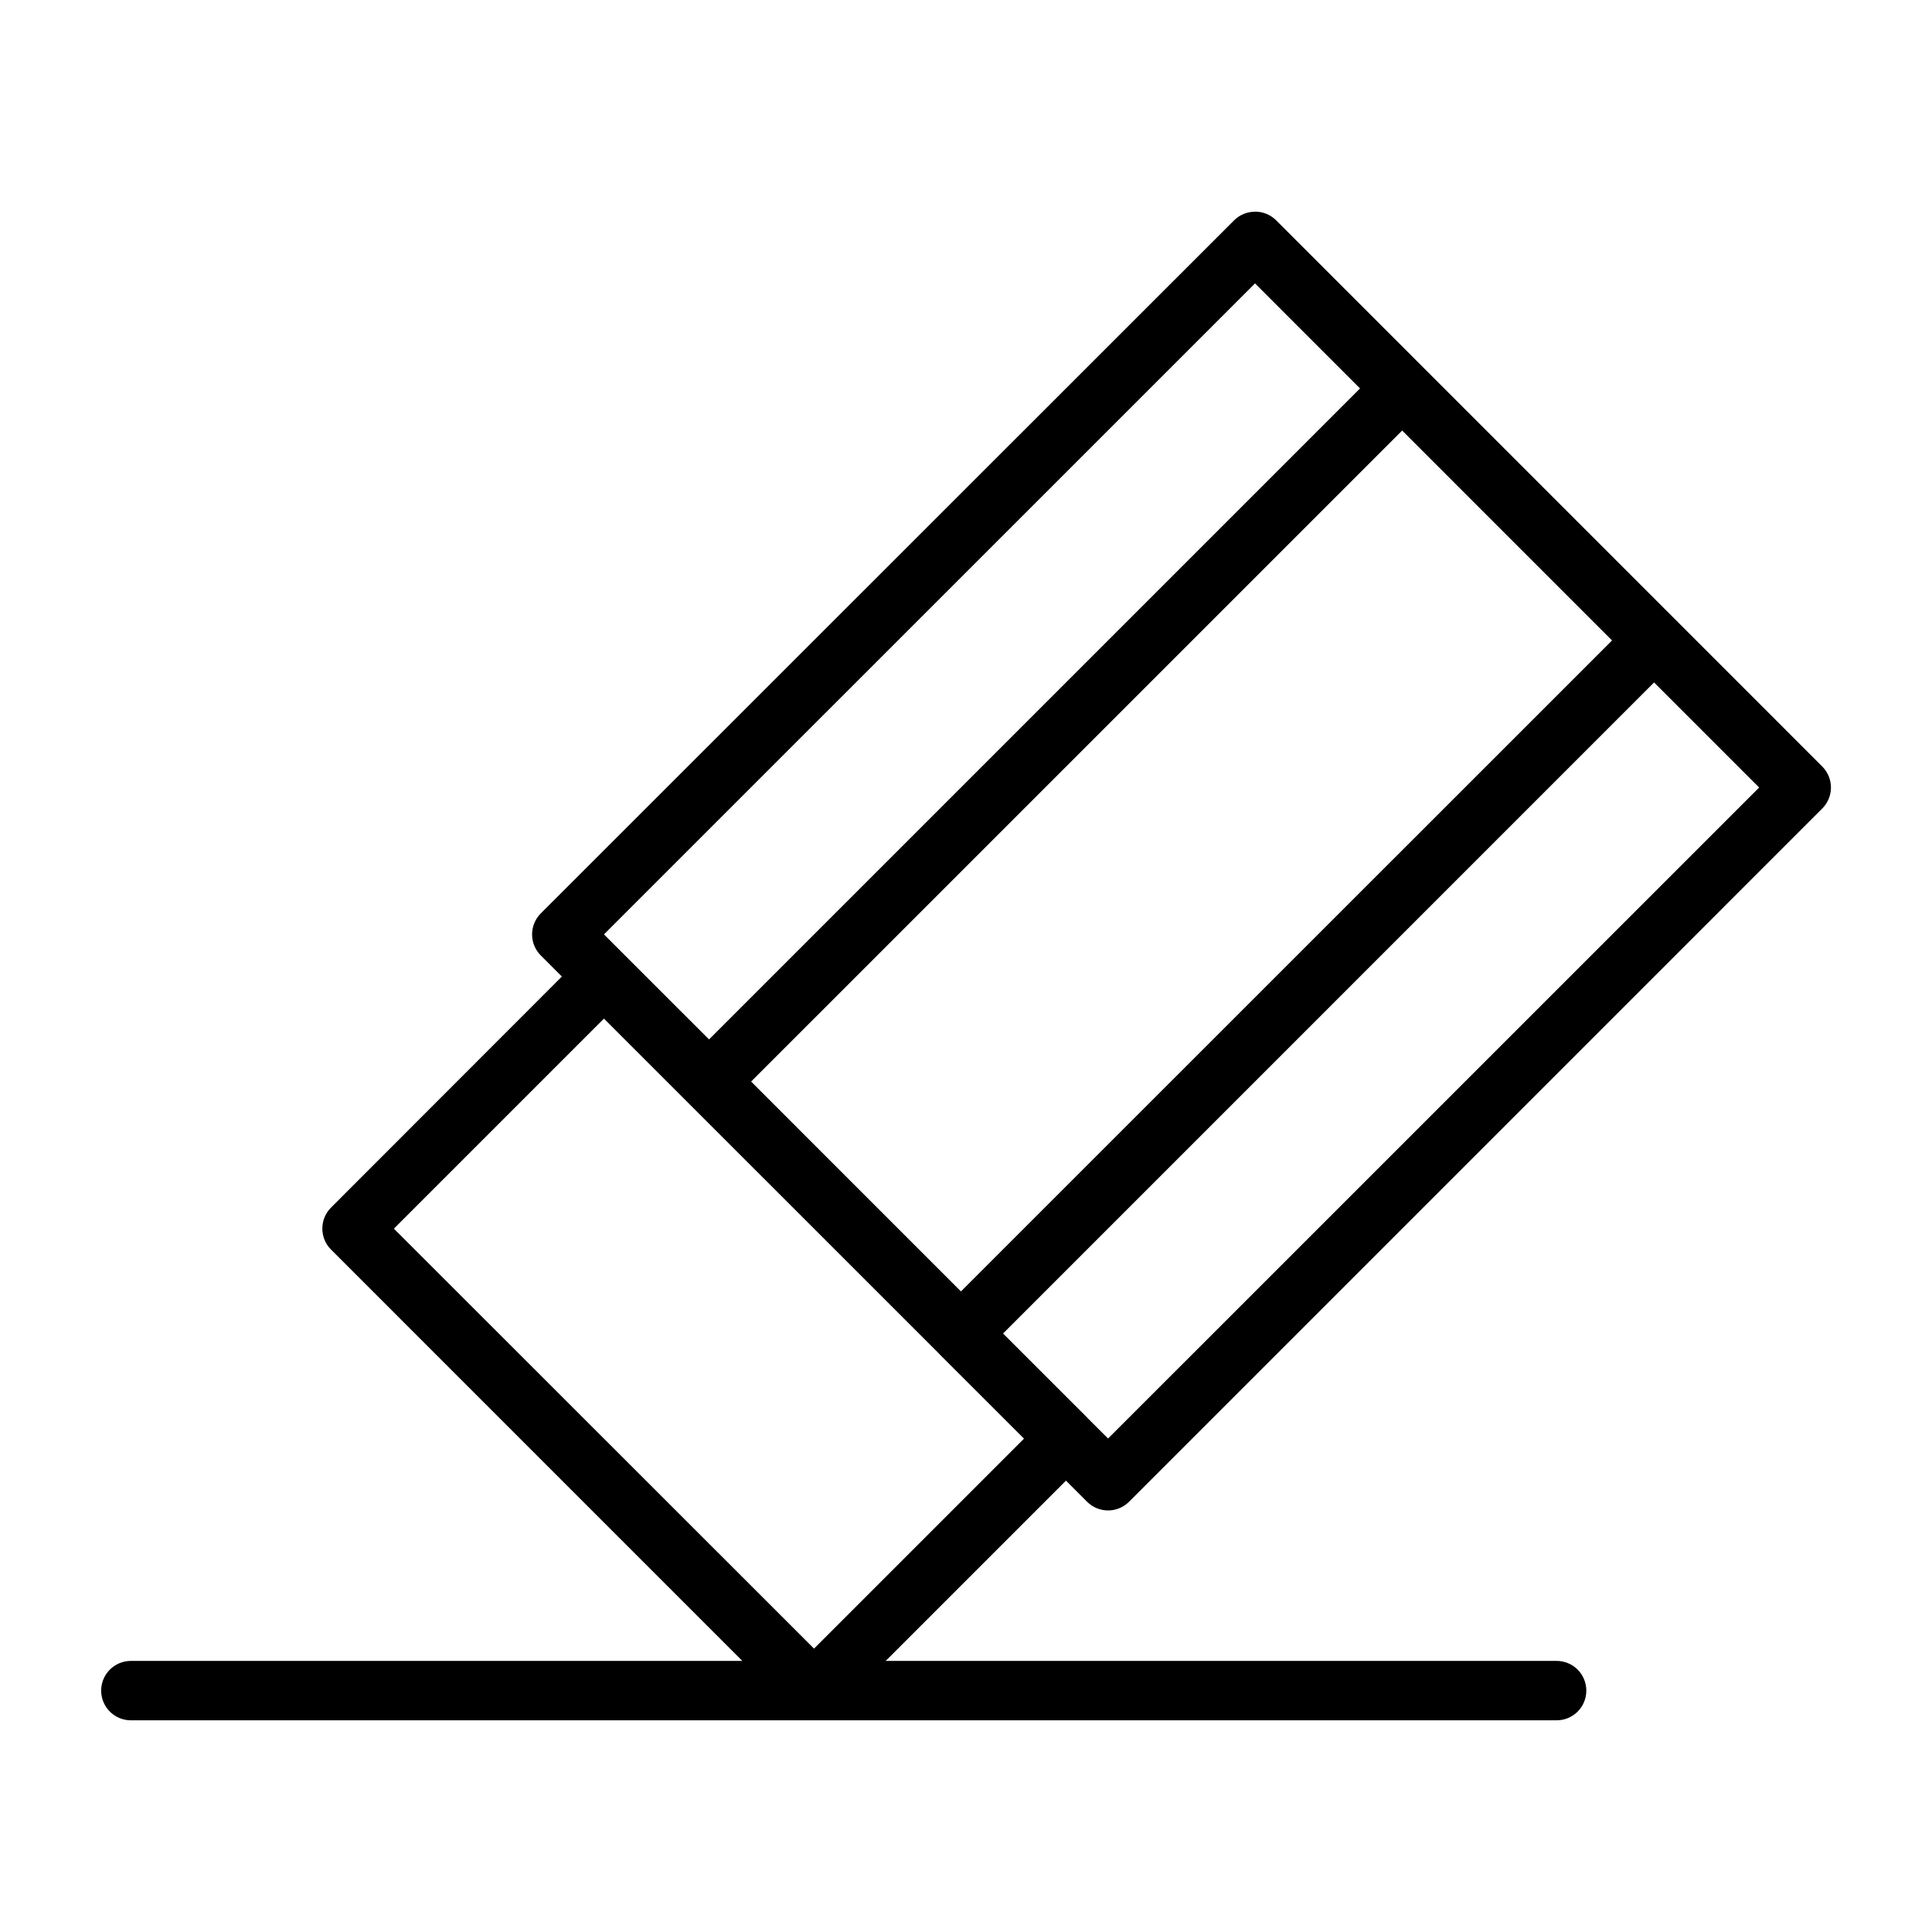
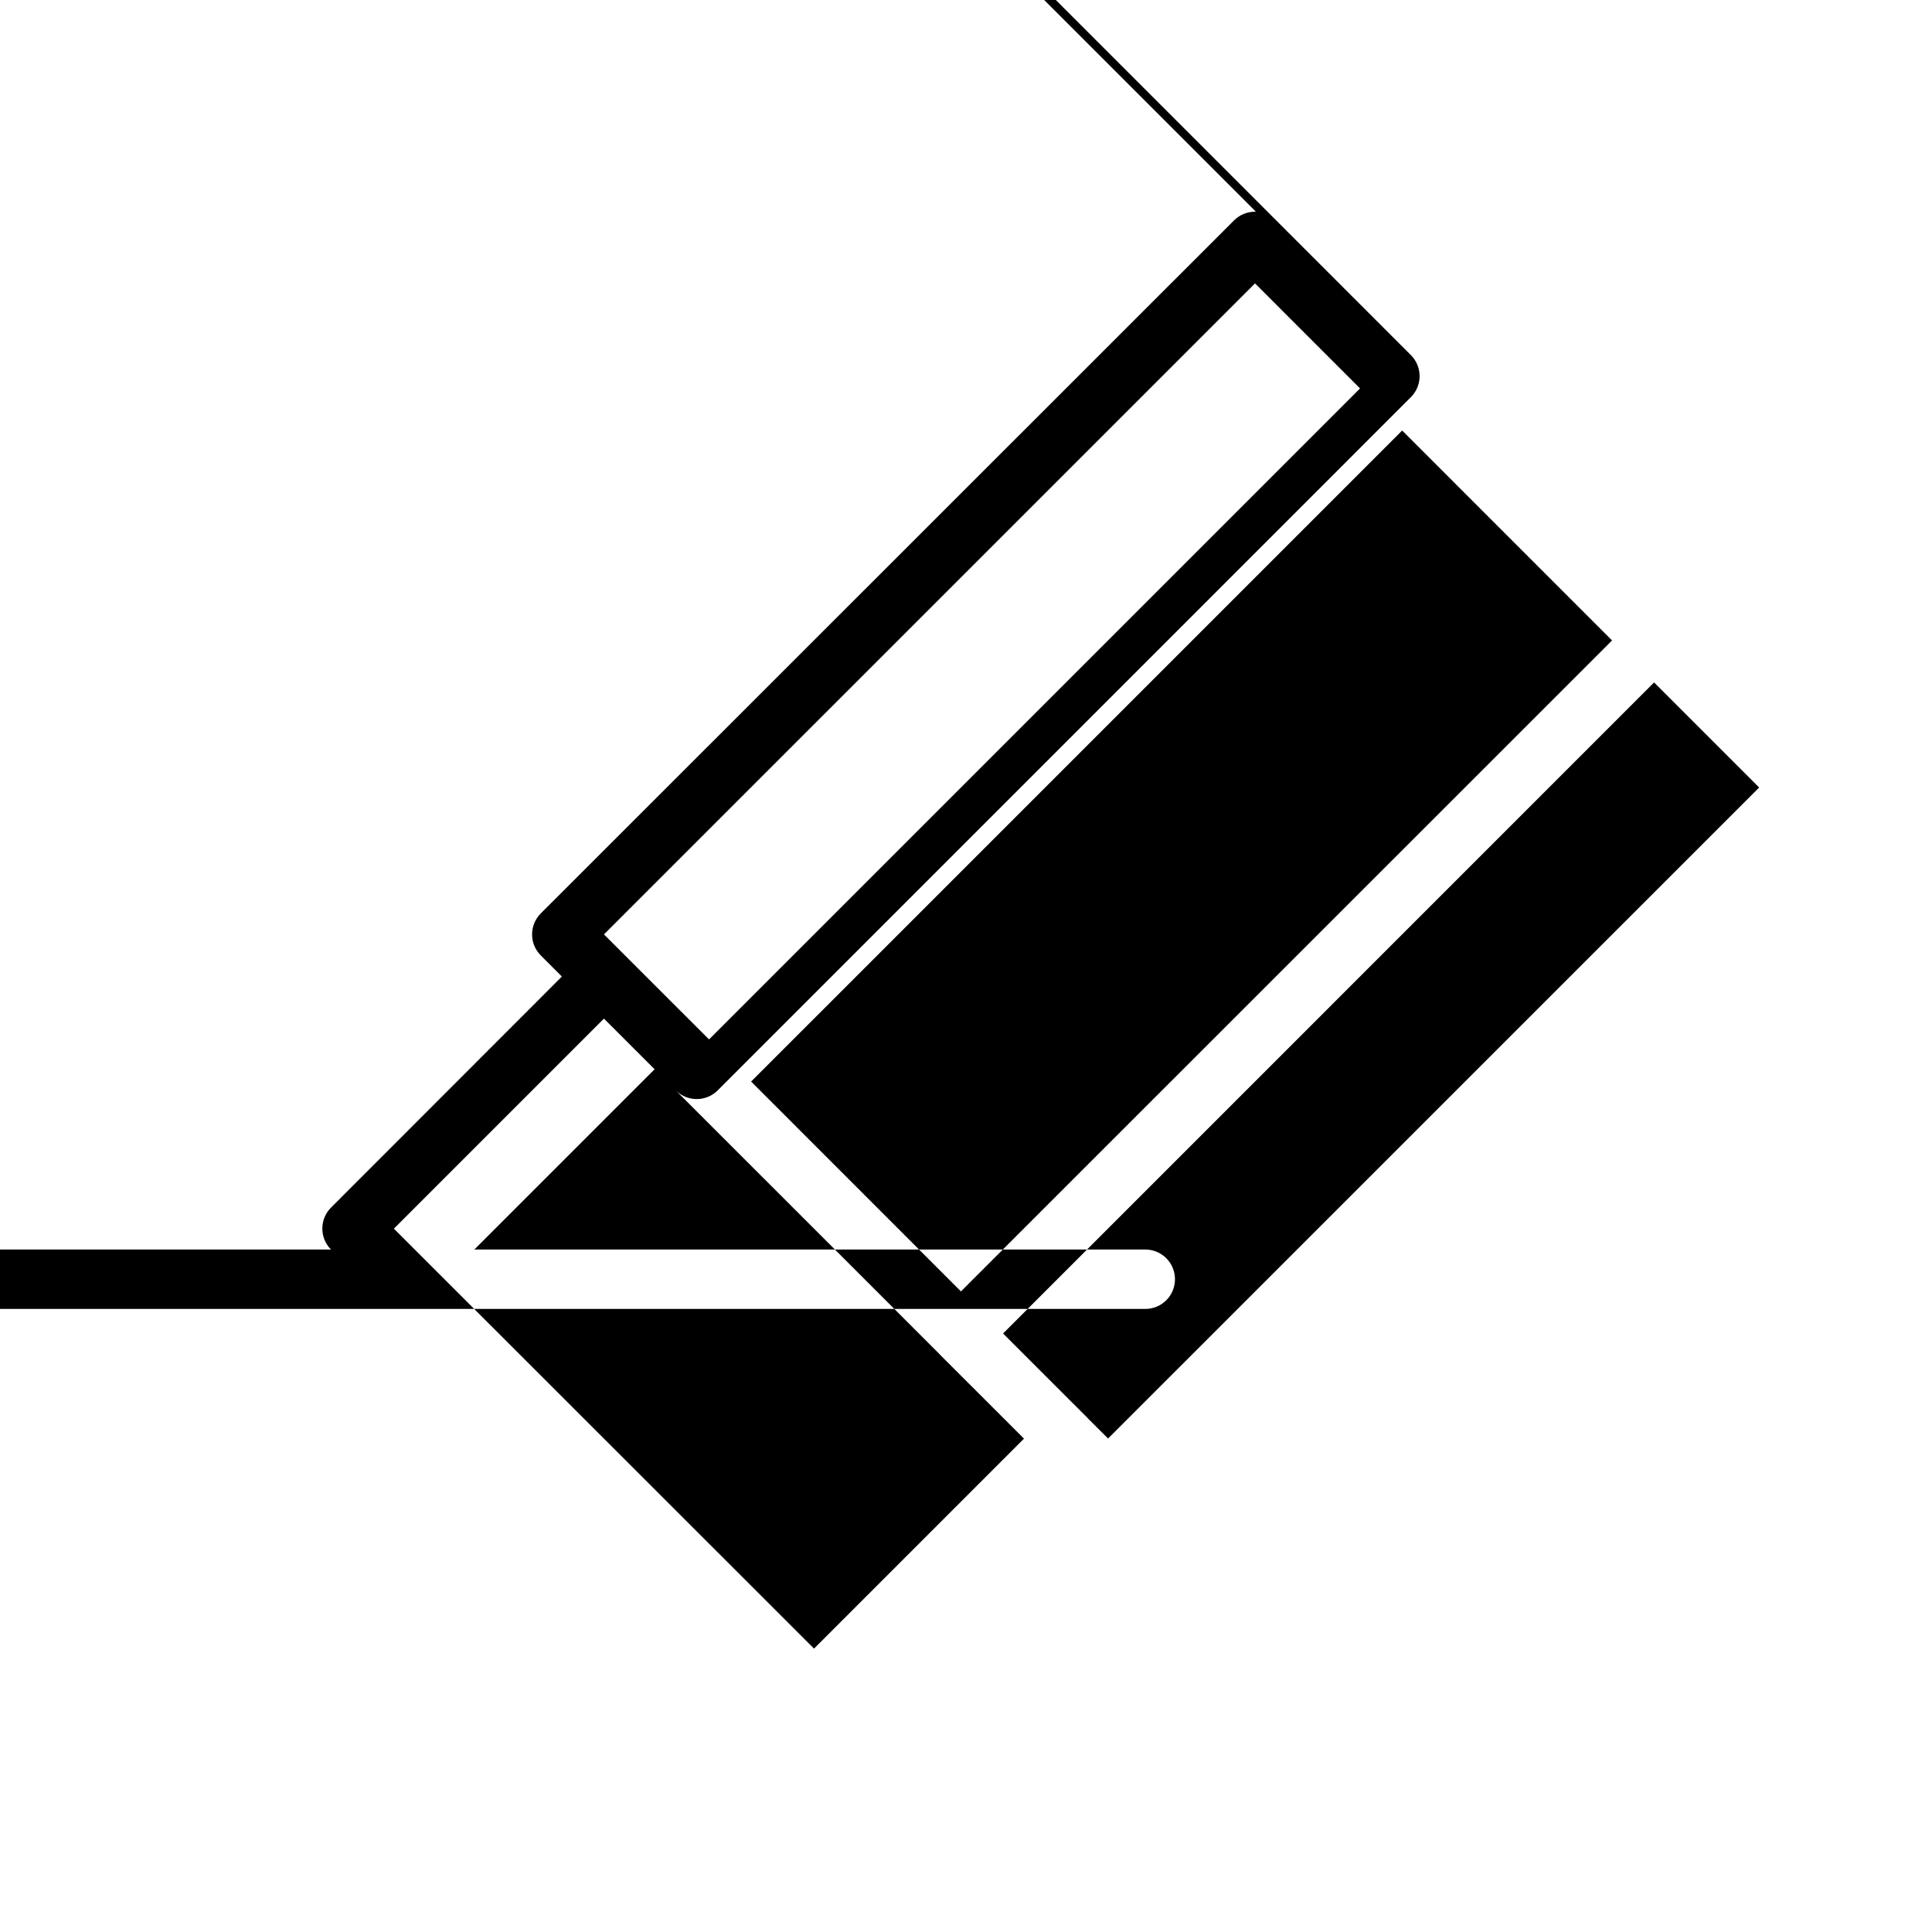
<svg xmlns="http://www.w3.org/2000/svg" fill="#000000" width="800px" height="800px" version="1.1" viewBox="144 144 512 512">
-   <path d="m476.81 200.09c-0.148 0-0.297 0.004-0.445 0.016-1.984 0.059-3.875 0.863-5.289 2.258l-183.75 183.69c-1.488 1.477-2.32 3.484-2.32 5.578 0 2.098 0.832 4.106 2.32 5.582l5.578 5.582-61.191 61.238c-3.051 3.07-3.051 8.031 0 11.102l109.01 109.02h-162.07c-2.09 0.008-4.086 0.848-5.559 2.328-1.469 1.48-2.293 3.488-2.285 5.574 0.02 4.324 3.519 7.824 7.844 7.844h377.84c2.09 0.008 4.094-0.816 5.578-2.285 1.48-1.469 2.316-3.469 2.324-5.559 0.008-2.098-0.82-4.113-2.305-5.598-1.484-1.48-3.5-2.312-5.598-2.305h-177.77l47.77-47.77 5.582 5.582c1.582 1.586 3.762 2.426 5.996 2.305 0.223-0.012 0.441-0.031 0.66-0.062 1.703-0.238 3.281-1.023 4.492-2.242l183.68-183.69c1.484-1.477 2.32-3.484 2.32-5.582 0-2.094-0.836-4.102-2.32-5.578l-144.74-144.76c-1.434-1.418-3.356-2.231-5.367-2.273zm-0.215 19.016 27.828 27.832-172.52 172.52-22.262-22.25-5.582-5.582zm38.992 38.992 55.625 55.629-172.55 172.51-55.609-55.613zm66.758 66.758 27.844 27.844-172.54 172.52-5.242-5.227c-0.051-0.055-0.102-0.113-0.156-0.168l-0.168-0.184-22.262-22.25zm-278.29 89.086 22.262 22.262c0.02 0.02 0.043 0.039 0.062 0.062l66.543 66.527c0.051 0.062 0.102 0.121 0.152 0.184l22.297 22.277-55.645 55.645-111.34-111.29z" />
+   <path d="m476.81 200.09c-0.148 0-0.297 0.004-0.445 0.016-1.984 0.059-3.875 0.863-5.289 2.258l-183.75 183.69c-1.488 1.477-2.32 3.484-2.32 5.578 0 2.098 0.832 4.106 2.32 5.582l5.578 5.582-61.191 61.238c-3.051 3.07-3.051 8.031 0 11.102h-162.07c-2.09 0.008-4.086 0.848-5.559 2.328-1.469 1.48-2.293 3.488-2.285 5.574 0.02 4.324 3.519 7.824 7.844 7.844h377.84c2.09 0.008 4.094-0.816 5.578-2.285 1.48-1.469 2.316-3.469 2.324-5.559 0.008-2.098-0.82-4.113-2.305-5.598-1.484-1.48-3.5-2.312-5.598-2.305h-177.77l47.77-47.77 5.582 5.582c1.582 1.586 3.762 2.426 5.996 2.305 0.223-0.012 0.441-0.031 0.66-0.062 1.703-0.238 3.281-1.023 4.492-2.242l183.68-183.69c1.484-1.477 2.32-3.484 2.32-5.582 0-2.094-0.836-4.102-2.32-5.578l-144.74-144.76c-1.434-1.418-3.356-2.231-5.367-2.273zm-0.215 19.016 27.828 27.832-172.52 172.52-22.262-22.25-5.582-5.582zm38.992 38.992 55.625 55.629-172.55 172.51-55.609-55.613zm66.758 66.758 27.844 27.844-172.54 172.52-5.242-5.227c-0.051-0.055-0.102-0.113-0.156-0.168l-0.168-0.184-22.262-22.25zm-278.29 89.086 22.262 22.262c0.02 0.02 0.043 0.039 0.062 0.062l66.543 66.527c0.051 0.062 0.102 0.121 0.152 0.184l22.297 22.277-55.645 55.645-111.34-111.29z" />
</svg>